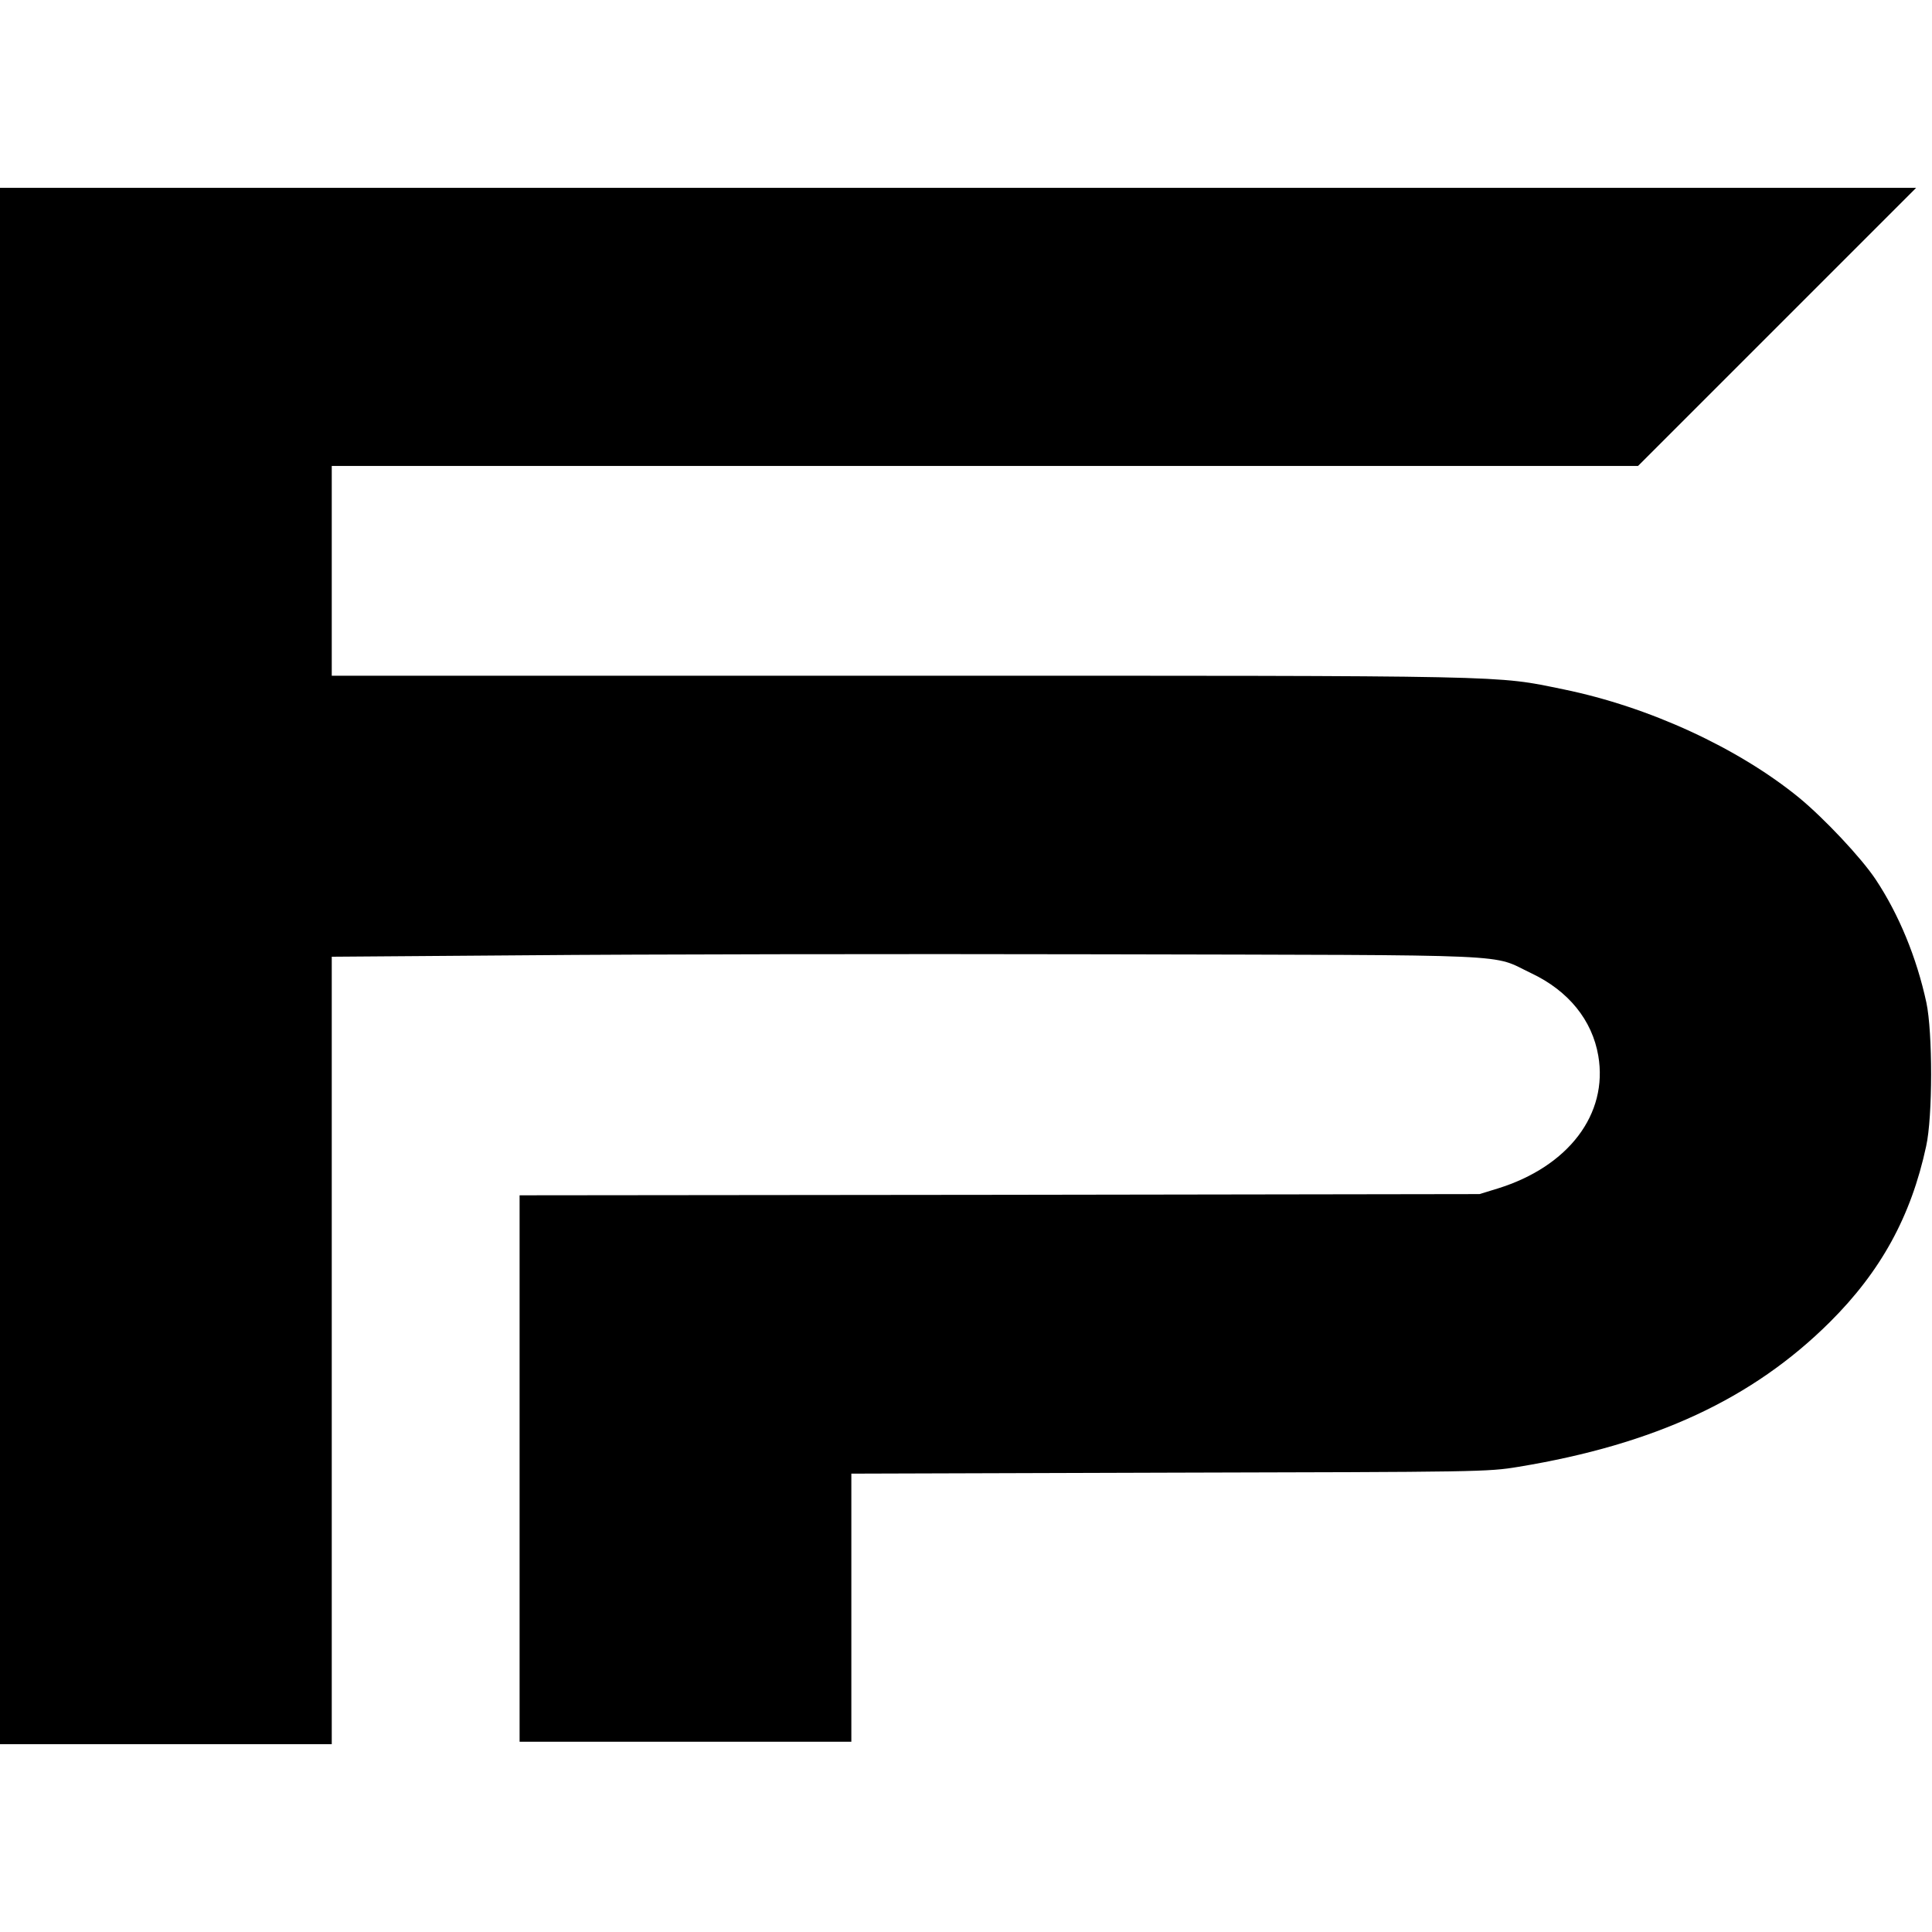
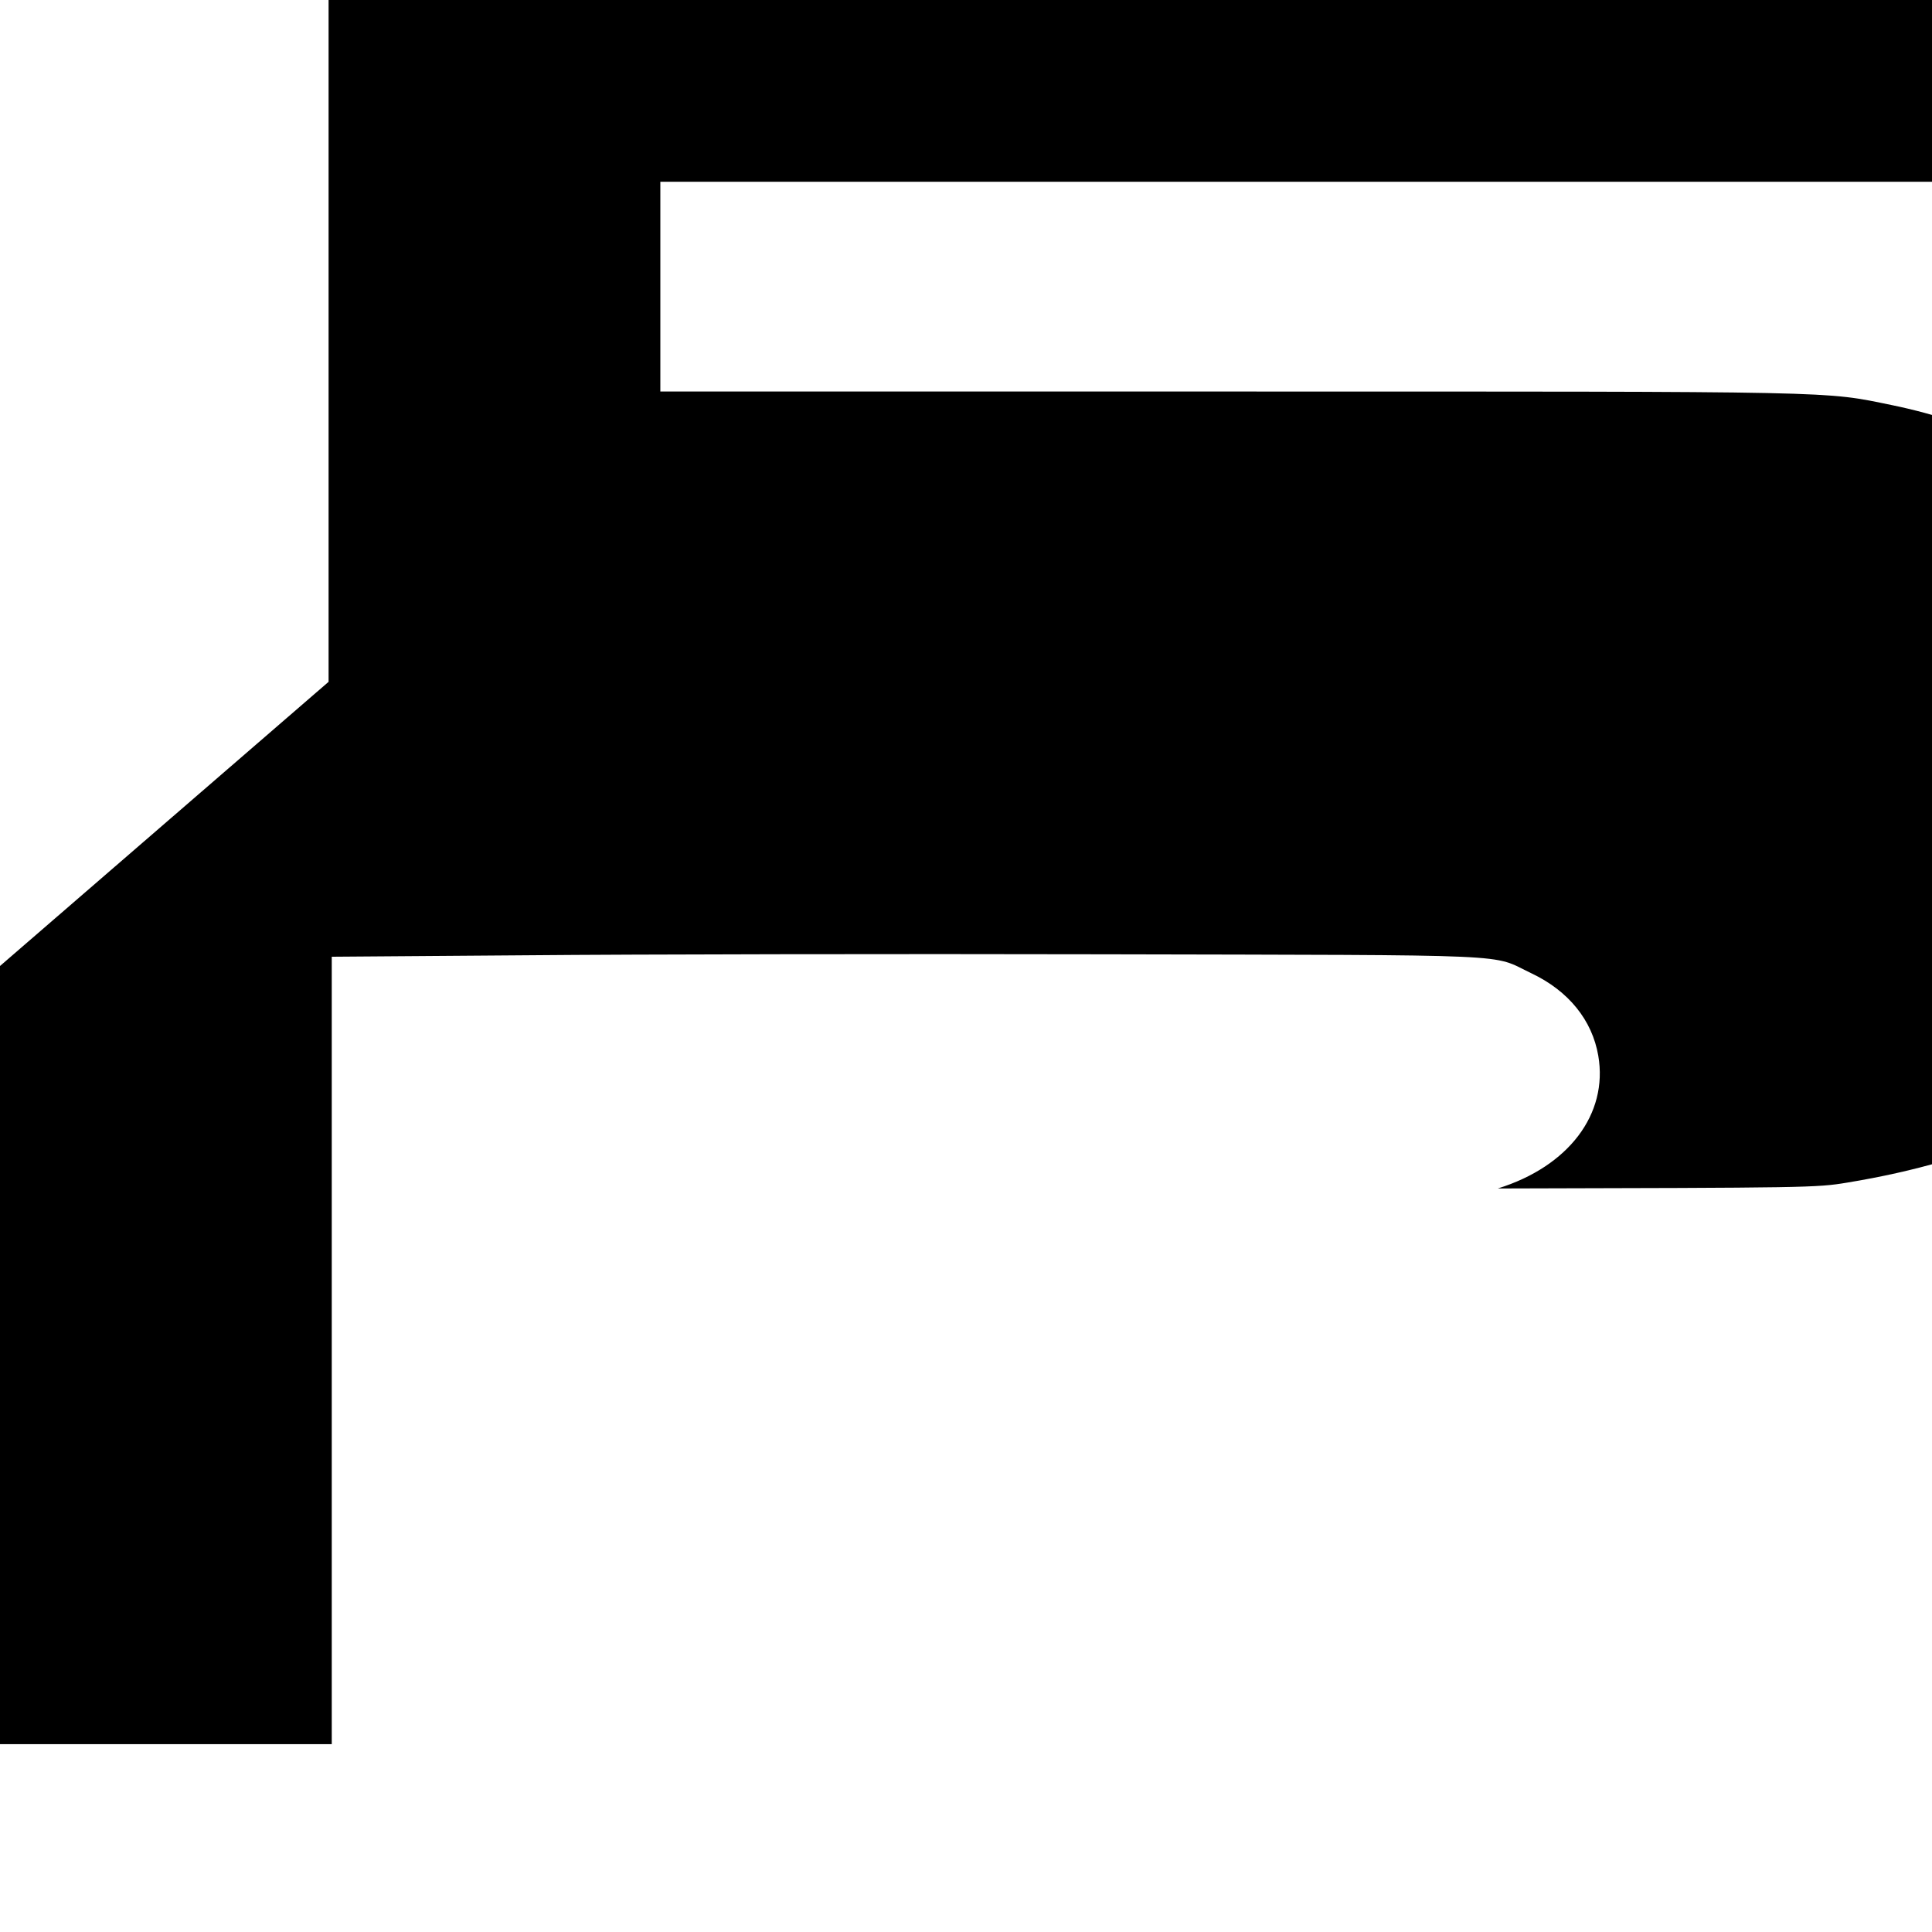
<svg xmlns="http://www.w3.org/2000/svg" version="1.0" width="792pt" height="792pt" viewBox="0 0 792 792" preserveAspectRatio="xMidYMid meet">
  <g transform="translate(0,792) scale(0.1,-0.1)" fill="#000000" stroke="none">
-     <path d="M0 3960 l0 -3190 680 0 680 0 0 1614 0 1614 803 6 c441 4 1502 6 2357 4 1743 -4 1587 3 1758 -78 152 -72 249 -192 274 -338 41 -239 -122 -454 -412 -544 l-75 -23 -1967 -3 -1968 -2 0 -1120 0 -1120 680 0 680 0 0 550 0 549 1303 4 c1275 3 1305 3 1432 24 559 92 960 279 1276 593 209 208 333 433 395 721 27 120 27 467 1 589 -40 185 -113 362 -208 505 -60 90 -212 251 -314 335 -250 204 -614 372 -965 444 -284 58 -178 56 -2717 56 l-2333 0 0 430 0 430 2678 0 2677 0 570 570 570 570 -3928 0 -3927 0 0 -3190z" />
+     <path d="M0 3960 l0 -3190 680 0 680 0 0 1614 0 1614 803 6 c441 4 1502 6 2357 4 1743 -4 1587 3 1758 -78 152 -72 249 -192 274 -338 41 -239 -122 -454 -412 -544 c1275 3 1305 3 1432 24 559 92 960 279 1276 593 209 208 333 433 395 721 27 120 27 467 1 589 -40 185 -113 362 -208 505 -60 90 -212 251 -314 335 -250 204 -614 372 -965 444 -284 58 -178 56 -2717 56 l-2333 0 0 430 0 430 2678 0 2677 0 570 570 570 570 -3928 0 -3927 0 0 -3190z" />
  </g>
</svg>